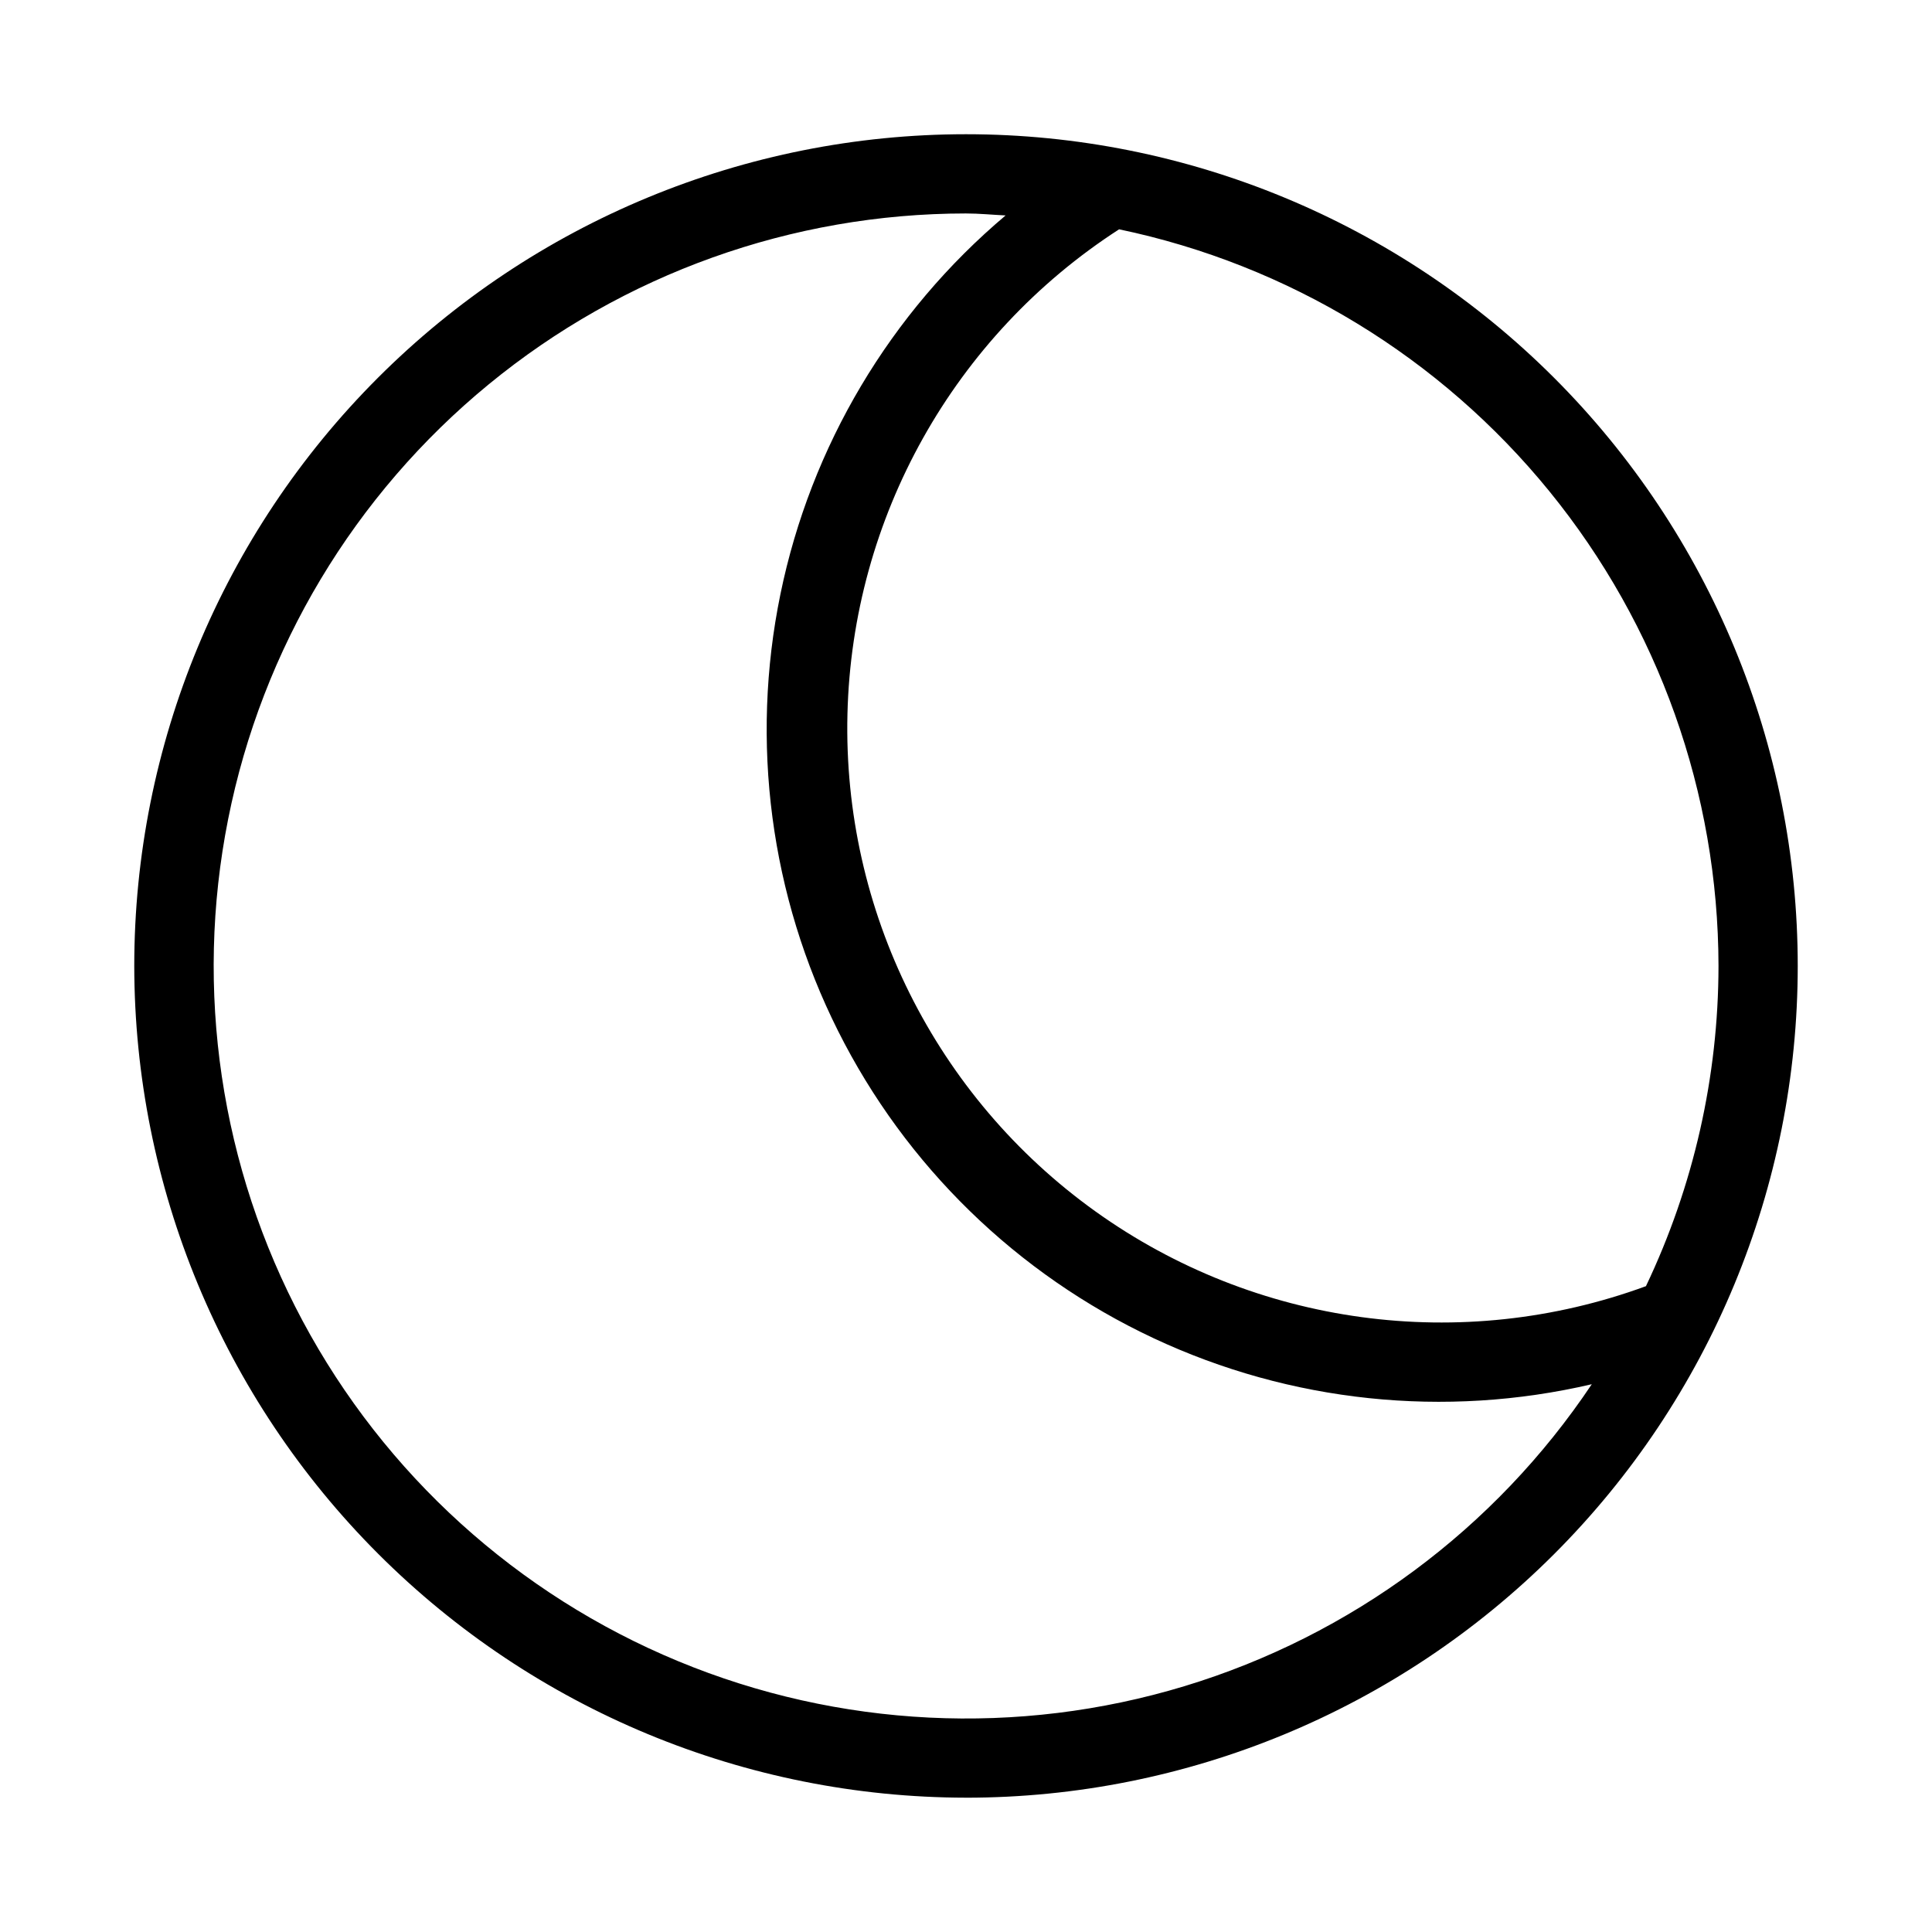
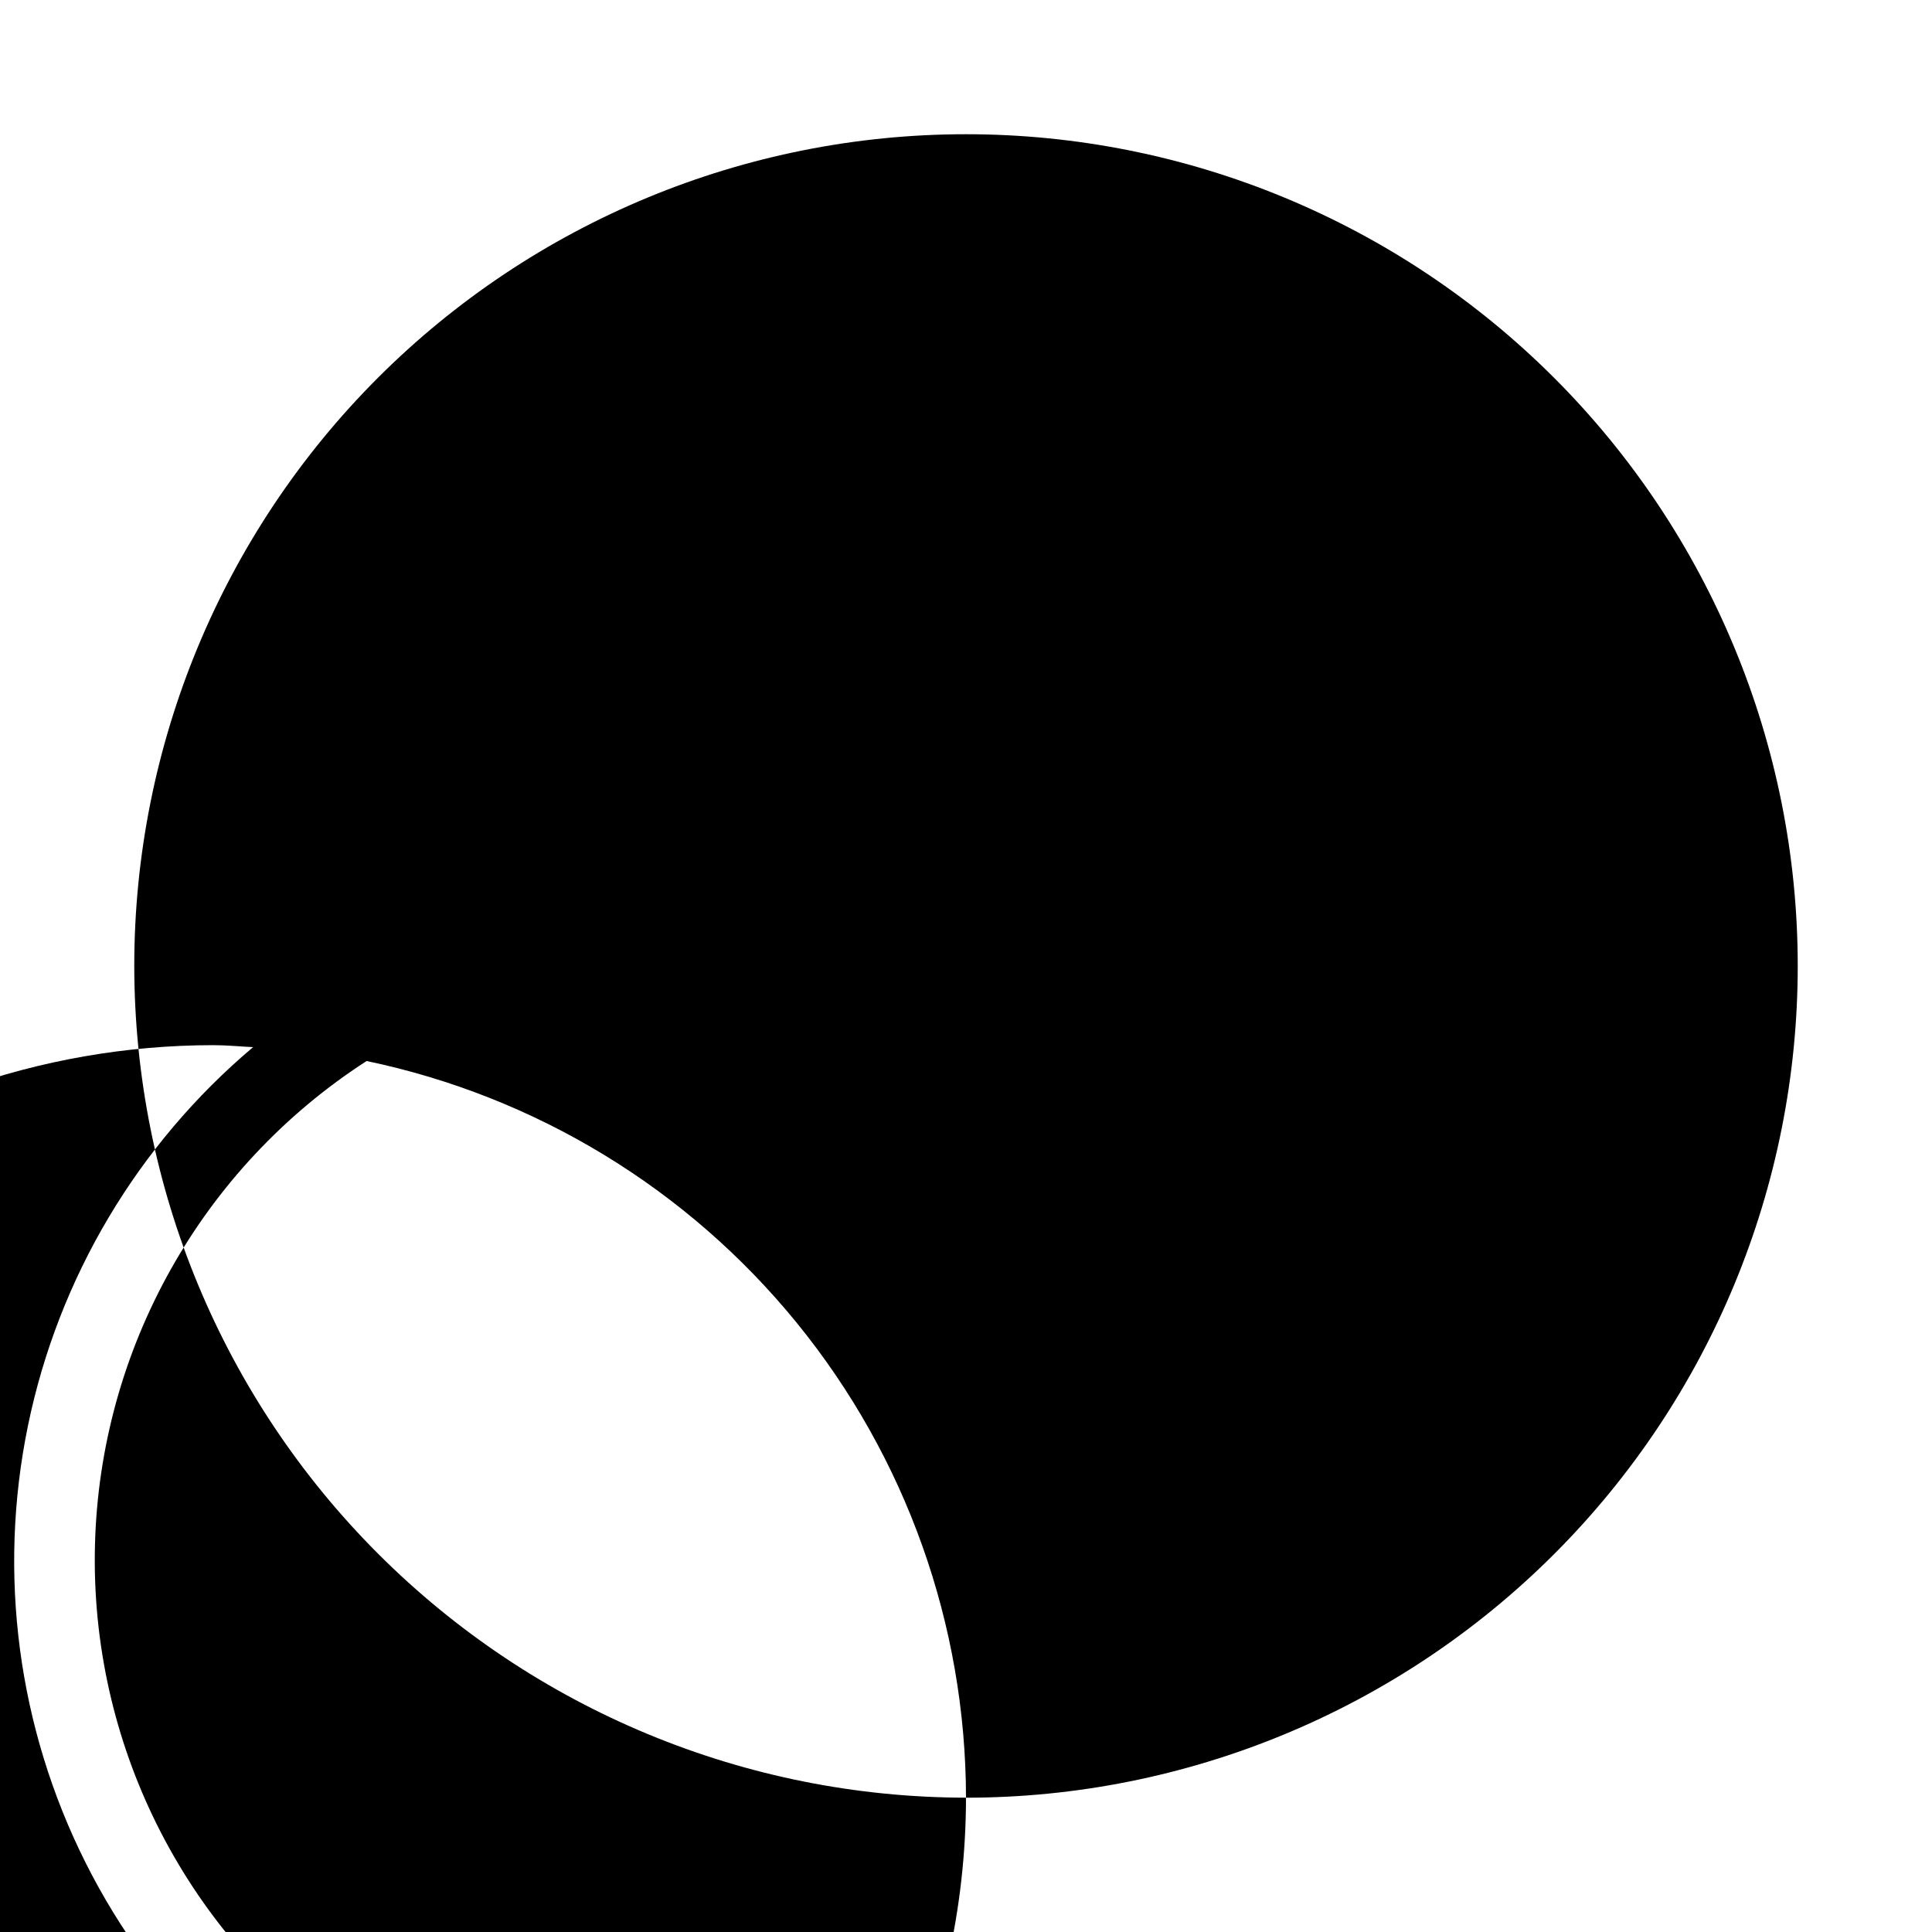
<svg xmlns="http://www.w3.org/2000/svg" fill="#000000" width="800px" height="800px" version="1.1" viewBox="144 144 512 512">
-   <path d="m400 620.41c58.457 0 114.52-23.223 155.86-64.559 41.336-41.336 64.559-97.398 64.559-155.86 0-58.461-23.223-114.52-64.559-155.86-41.336-41.336-97.398-64.559-155.86-64.559-58.461 0-114.52 23.223-155.86 64.559s-64.559 97.398-64.559 155.86c0.066 58.438 23.309 114.46 64.633 155.78 41.32 41.324 97.348 64.566 155.79 64.633zm199.42-220.41c-0.031 29.359-6.602 58.344-19.227 84.848-48.922 17.945-103.55 10.52-145.91-19.828-42.359-30.352-66.957-79.695-65.699-131.79 1.262-52.094 28.215-100.19 71.992-128.46 44.855 9.379 85.121 33.898 114.04 69.445 28.922 35.547 44.742 79.953 44.805 125.78zm-199.42-199.43c3.527 0 6.949 0.355 10.496 0.523-30.598 25.801-51.617 61.148-59.672 100.35-8.055 39.203-2.68 79.977 15.262 115.75 17.941 35.773 47.402 64.465 83.641 81.453 36.234 16.984 77.137 21.281 116.11 12.188-25.641 38.352-63.781 66.625-107.93 80.012-44.148 13.383-91.57 11.047-134.19-6.613-42.617-17.656-77.797-49.543-99.543-90.227-21.746-40.688-28.715-87.652-19.719-132.9s33.402-85.977 69.059-115.25c35.652-29.273 80.355-45.277 126.49-45.289z" />
+   <path d="m400 620.41c58.457 0 114.52-23.223 155.86-64.559 41.336-41.336 64.559-97.398 64.559-155.86 0-58.461-23.223-114.52-64.559-155.86-41.336-41.336-97.398-64.559-155.86-64.559-58.461 0-114.52 23.223-155.86 64.559s-64.559 97.398-64.559 155.86c0.066 58.438 23.309 114.46 64.633 155.78 41.32 41.324 97.348 64.566 155.79 64.633zc-0.031 29.359-6.602 58.344-19.227 84.848-48.922 17.945-103.55 10.52-145.91-19.828-42.359-30.352-66.957-79.695-65.699-131.79 1.262-52.094 28.215-100.19 71.992-128.46 44.855 9.379 85.121 33.898 114.04 69.445 28.922 35.547 44.742 79.953 44.805 125.78zm-199.42-199.43c3.527 0 6.949 0.355 10.496 0.523-30.598 25.801-51.617 61.148-59.672 100.35-8.055 39.203-2.68 79.977 15.262 115.75 17.941 35.773 47.402 64.465 83.641 81.453 36.234 16.984 77.137 21.281 116.11 12.188-25.641 38.352-63.781 66.625-107.93 80.012-44.148 13.383-91.57 11.047-134.19-6.613-42.617-17.656-77.797-49.543-99.543-90.227-21.746-40.688-28.715-87.652-19.719-132.9s33.402-85.977 69.059-115.25c35.652-29.273 80.355-45.277 126.49-45.289z" />
</svg>